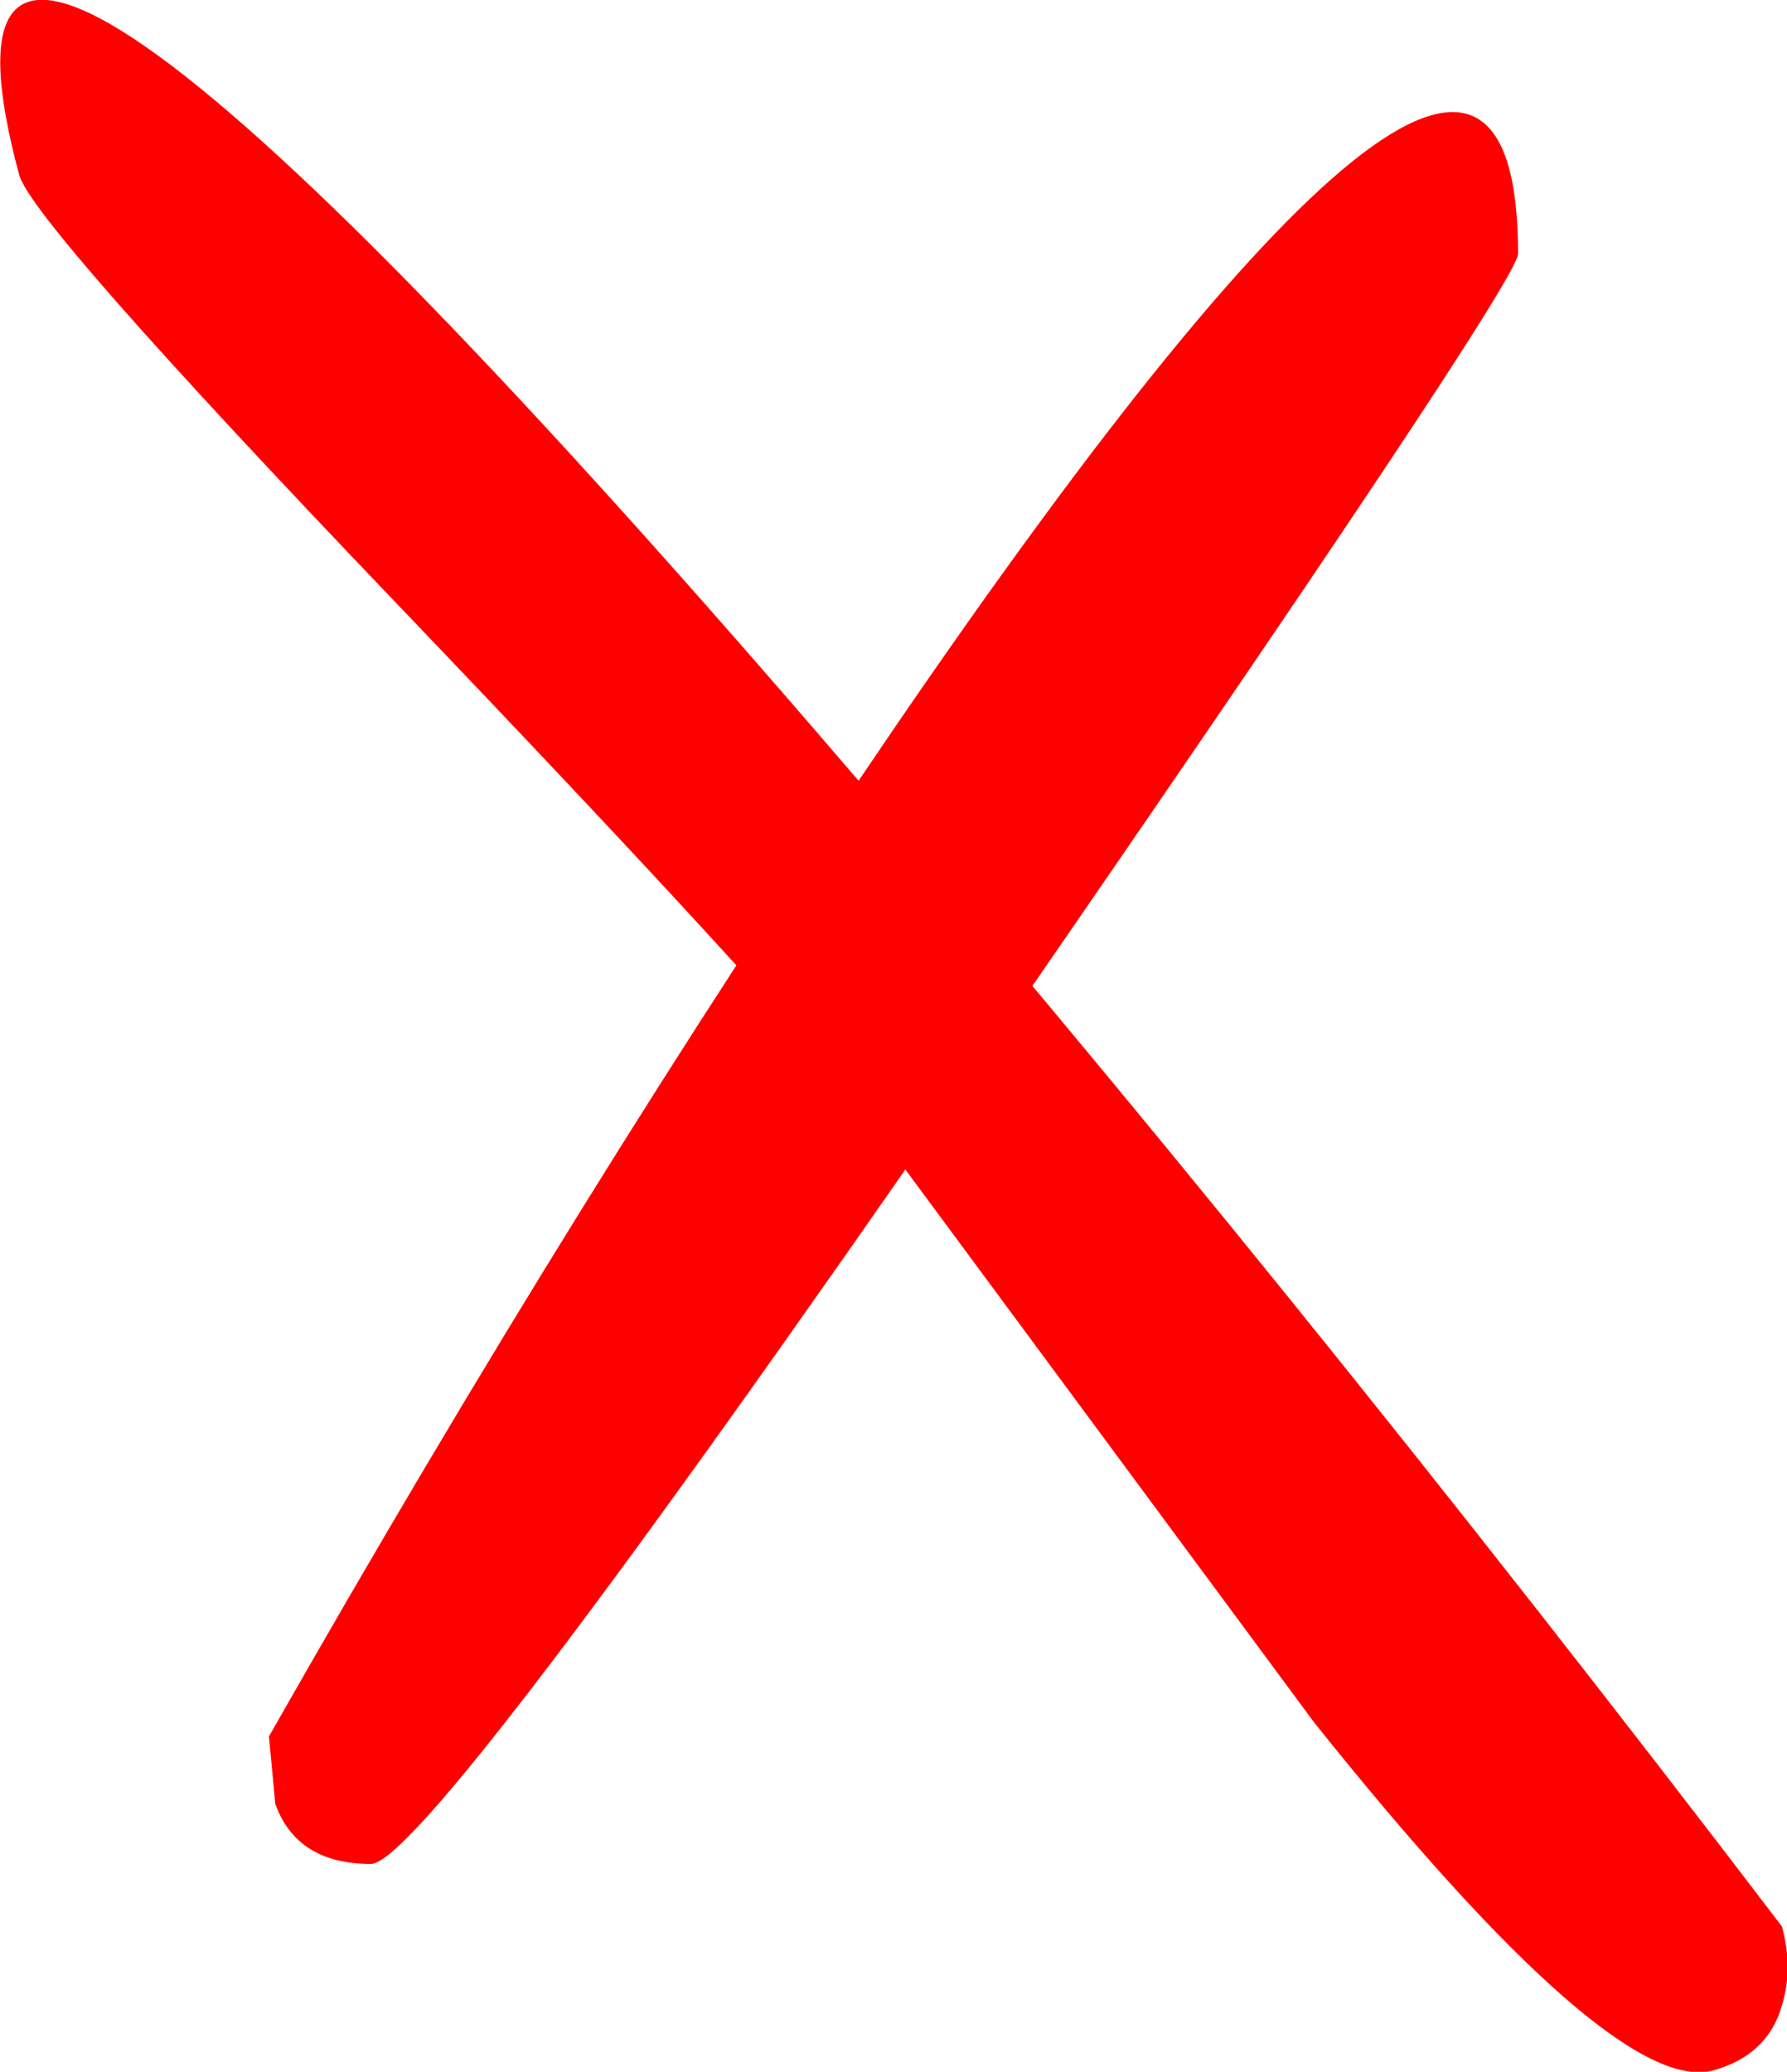
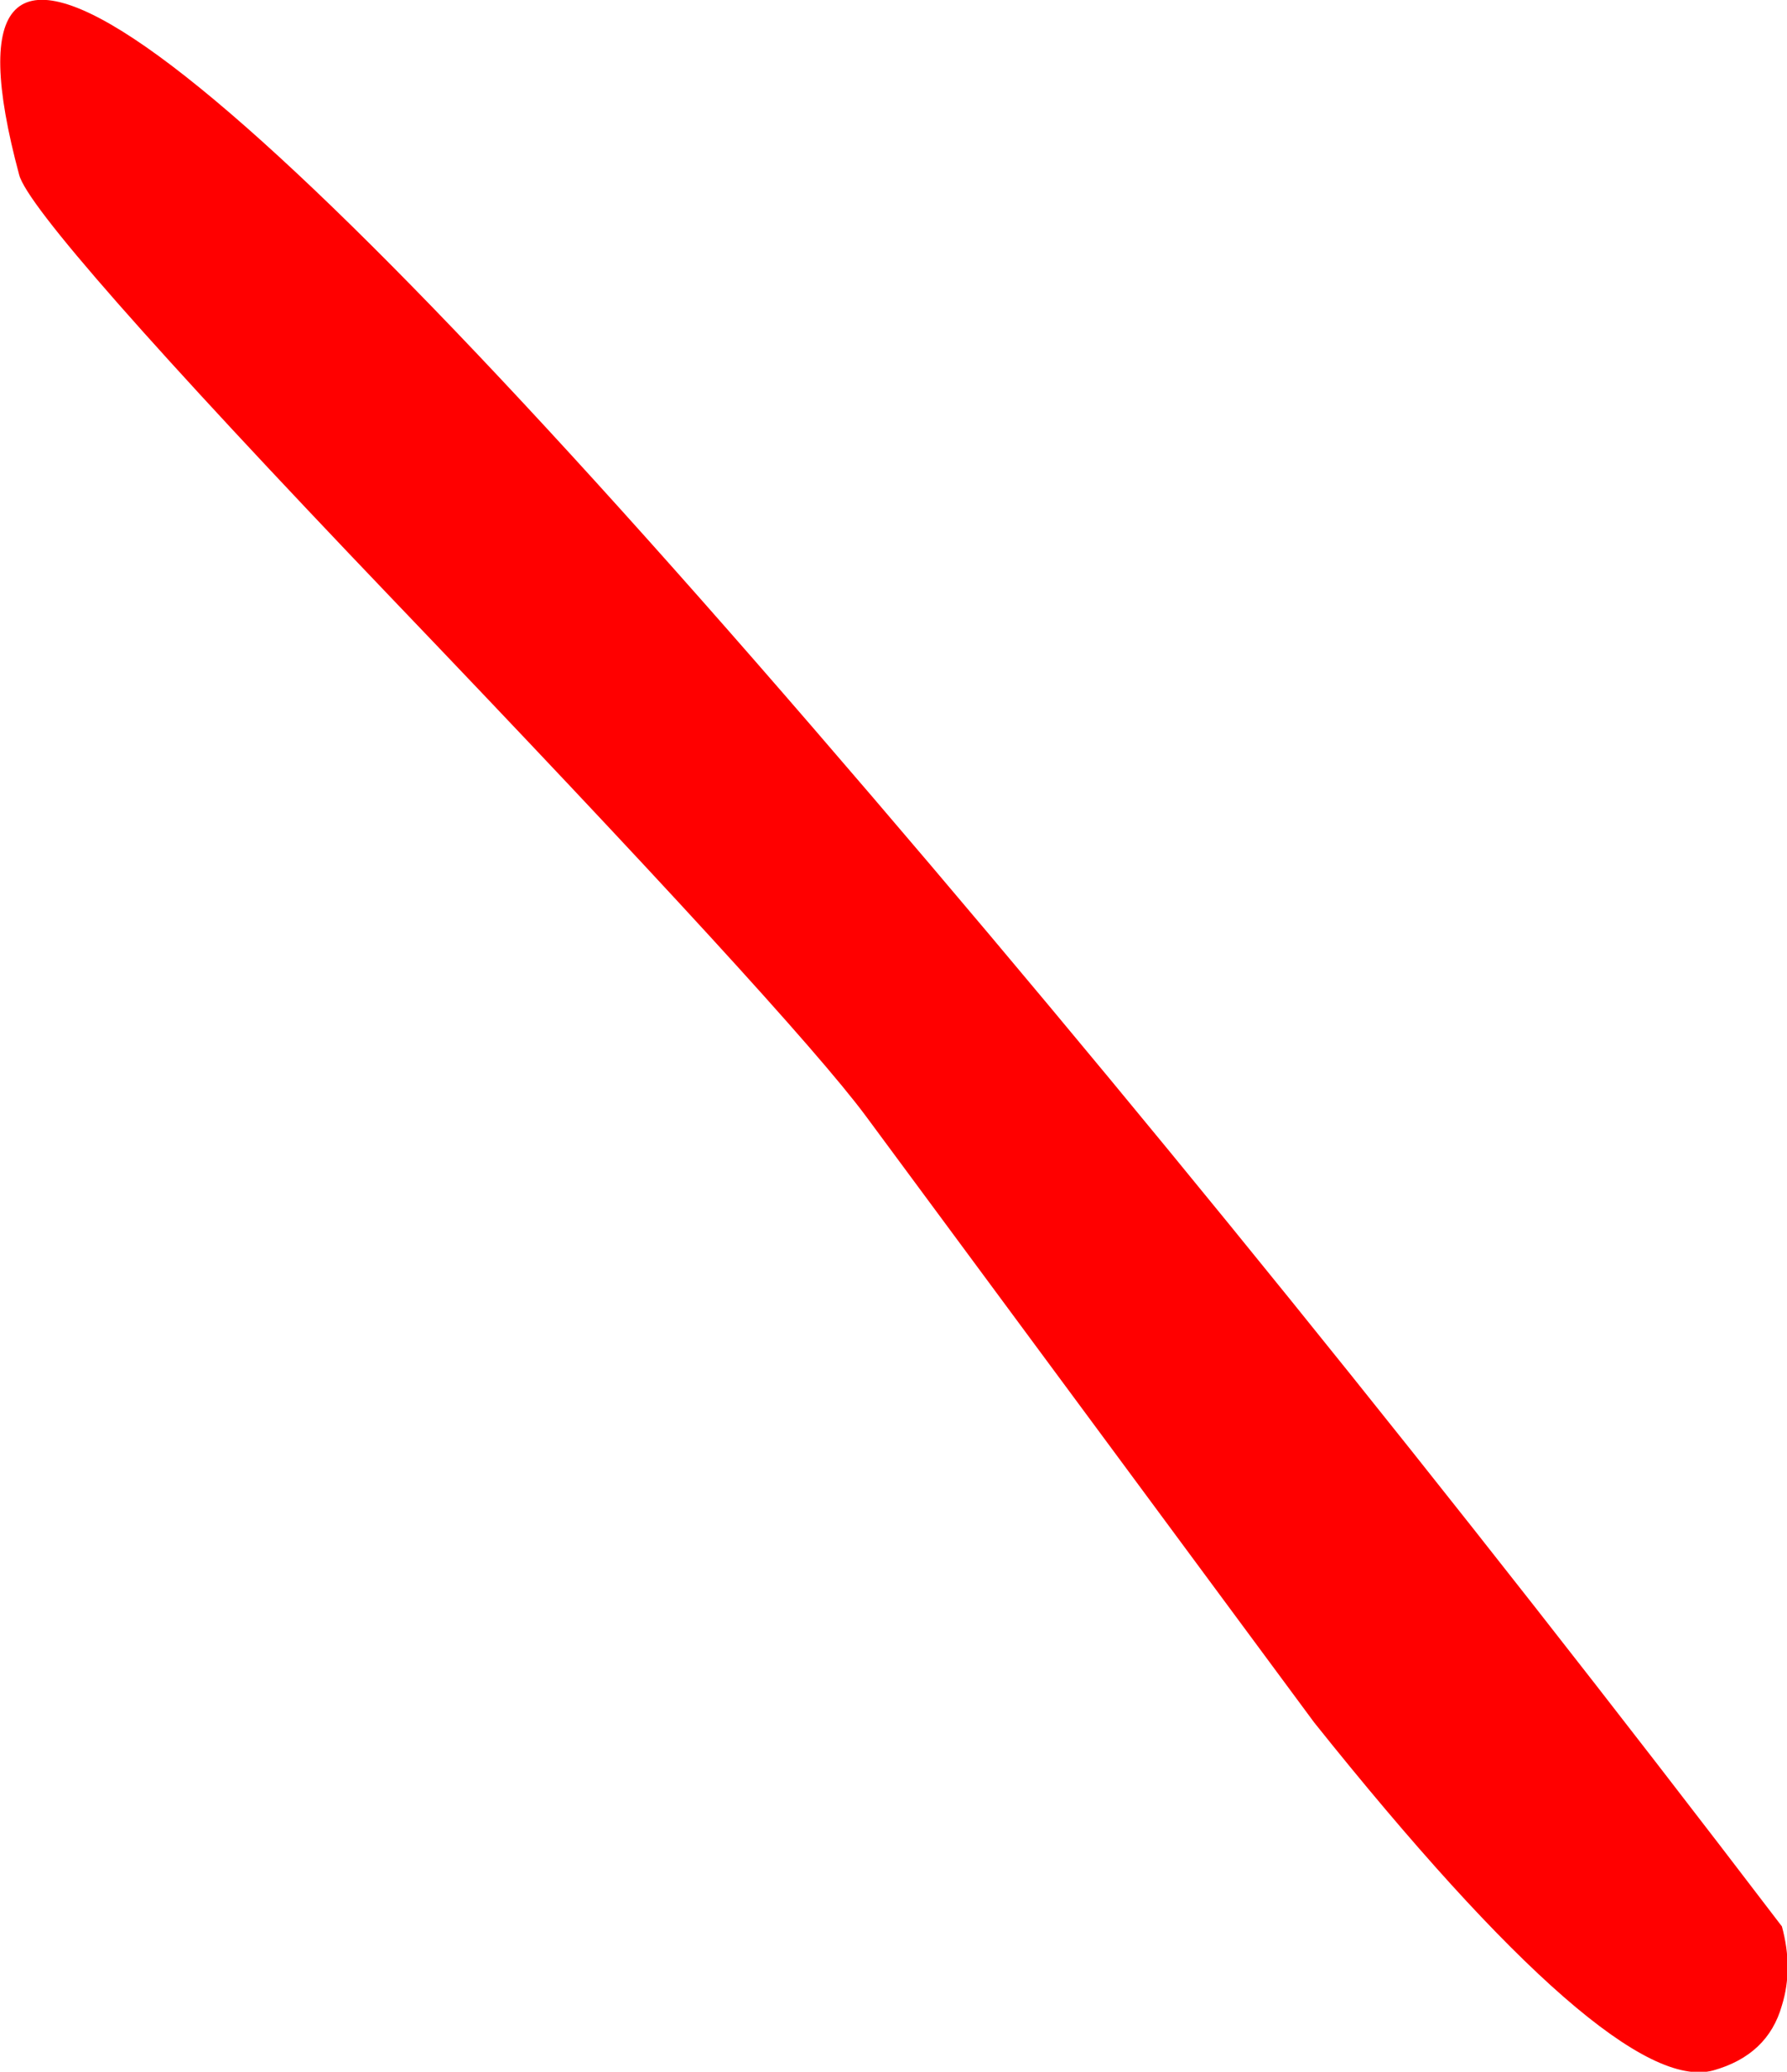
<svg xmlns="http://www.w3.org/2000/svg" height="81.25px" width="70.1px">
  <g transform="matrix(1.0, 0.0, 0.0, 1.0, 40.95, 17.1)">
    <path d="M-25.6 6.35 Q-39.75 -8.45 -40.2 -10.25 -45.8 -31.1 -9.05 11.45 9.35 32.75 28.95 58.45 29.4 60.1 28.95 61.55 28.4 63.5 26.25 64.1 22.35 65.15 10.6 50.45 L-7.0 26.65 Q-9.9 22.75 -25.6 6.35" fill="#ff0000" fill-rule="evenodd" stroke="none" />
-     <path d="M-30.15 53.65 L-30.4 51.0 Q-18.15 29.45 -5.9 11.5 18.6 -24.3 18.6 -7.15 18.6 -6.0 -2.65 24.75 -24.25 56.0 -26.4 56.0 -29.3 56.0 -30.15 53.65" fill="#ff0000" fill-rule="evenodd" stroke="none" />
  </g>
</svg>